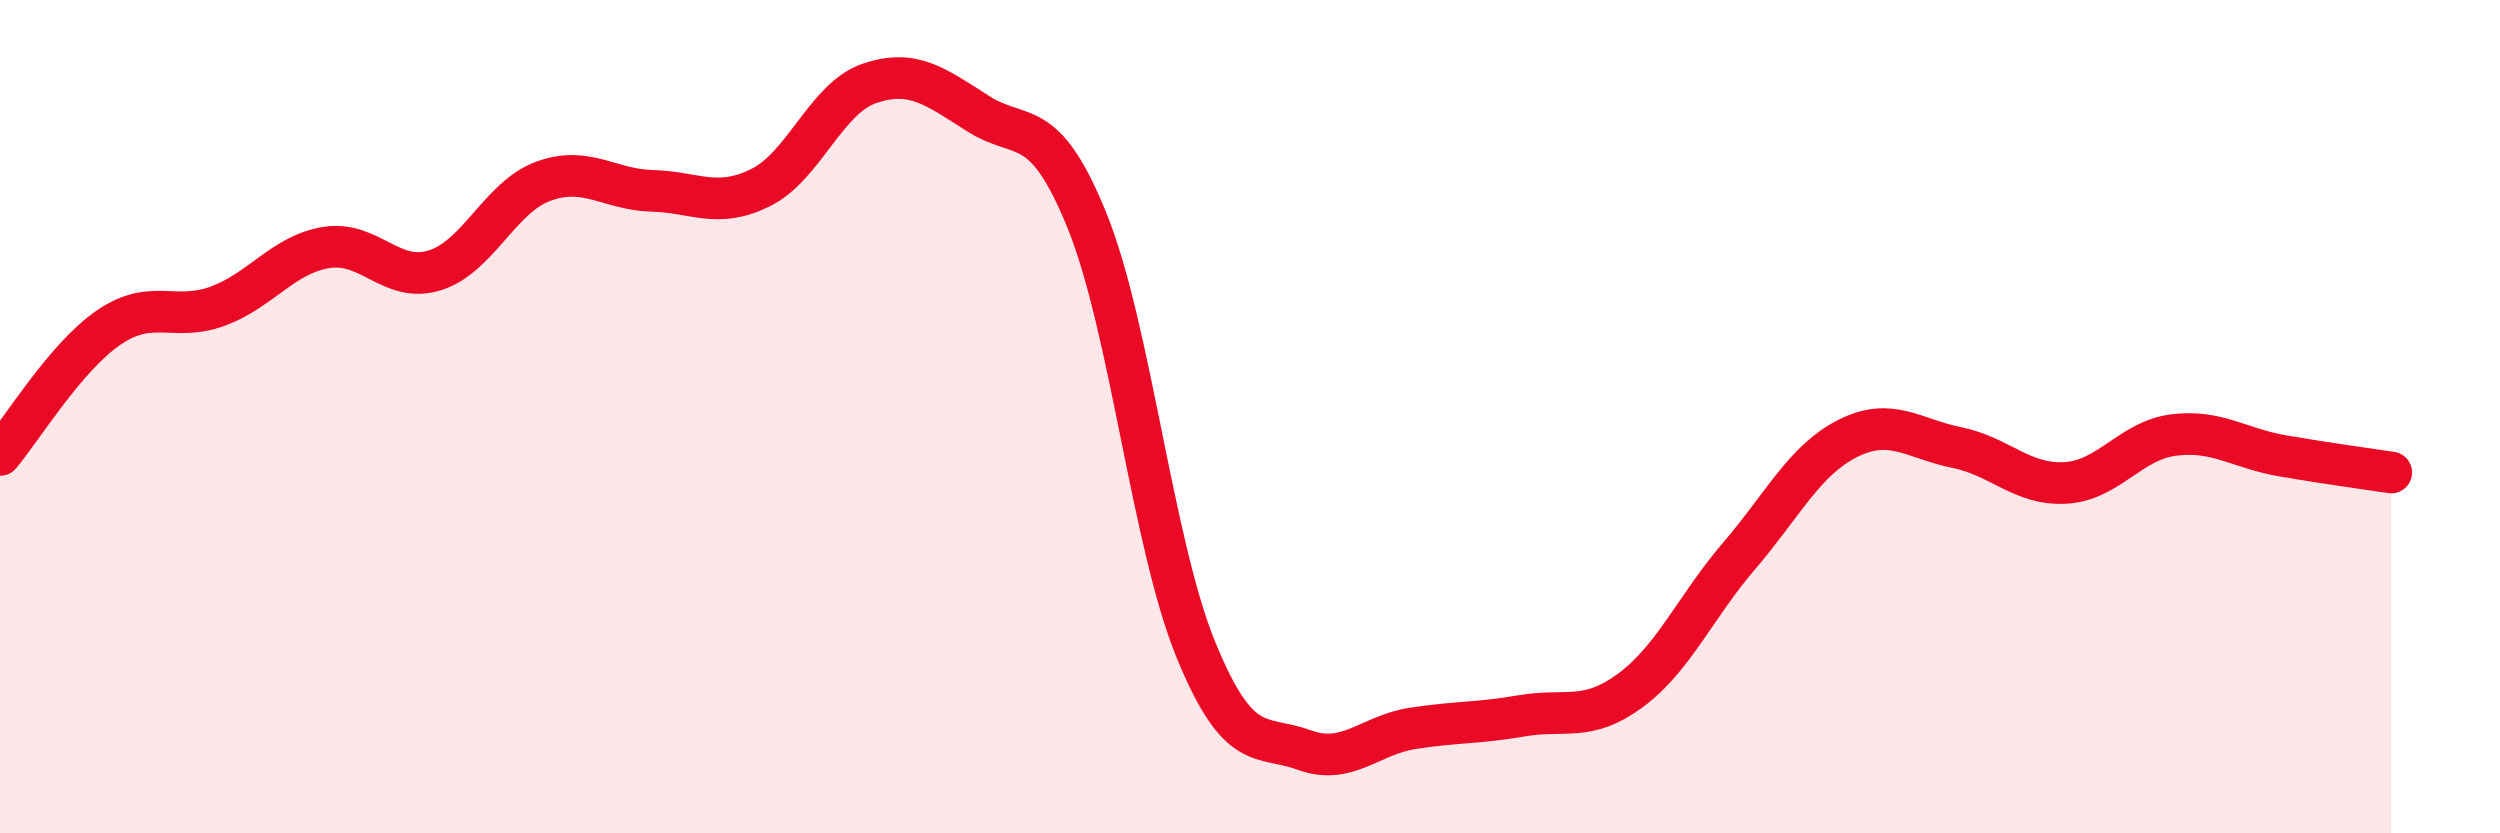
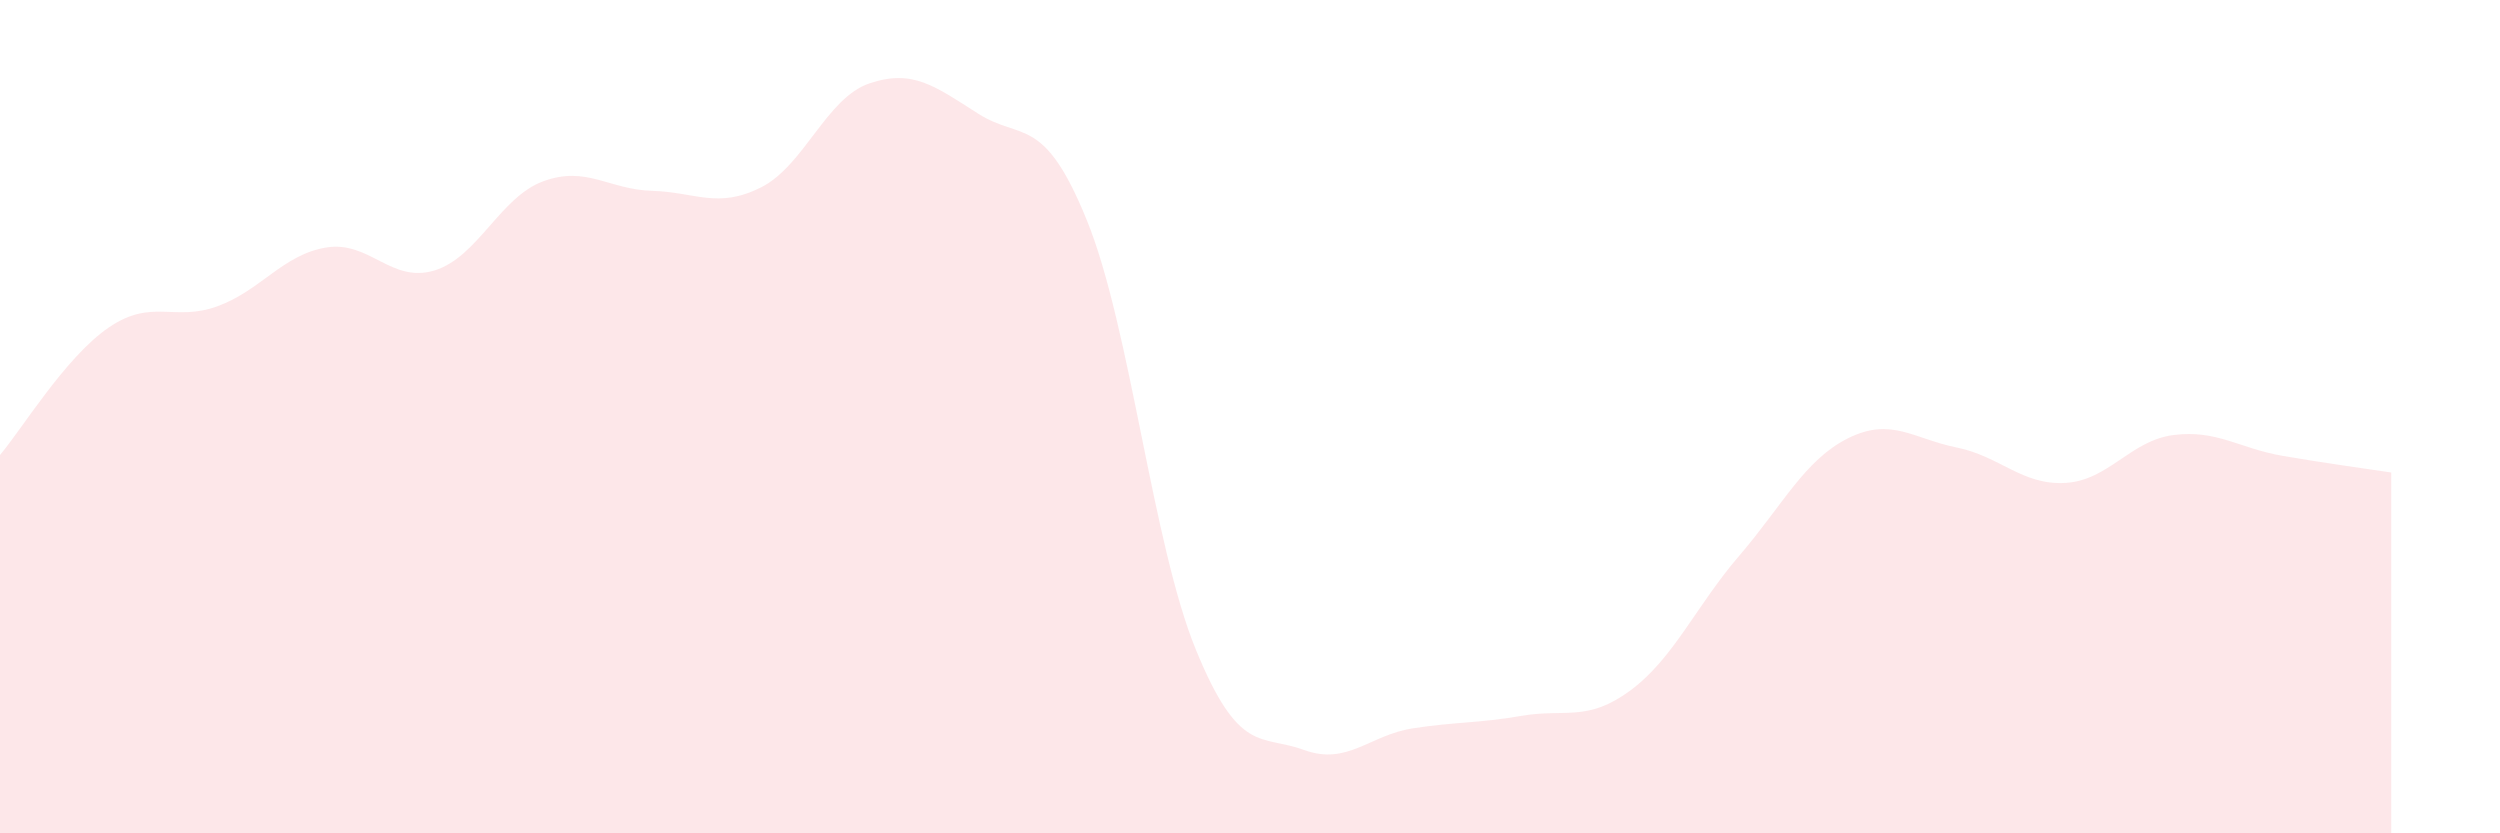
<svg xmlns="http://www.w3.org/2000/svg" width="60" height="20" viewBox="0 0 60 20">
  <path d="M 0,10.92 C 0.52,10.31 1.57,8.57 2.61,7.86 C 3.65,7.15 4.18,7.73 5.22,7.35 C 6.26,6.97 6.79,6.11 7.83,5.94 C 8.87,5.77 9.39,6.81 10.43,6.49 C 11.47,6.17 12,4.73 13.04,4.35 C 14.08,3.97 14.61,4.55 15.65,4.58 C 16.69,4.61 17.22,5.02 18.26,4.5 C 19.3,3.98 19.83,2.35 20.87,2 C 21.91,1.65 22.44,2.07 23.48,2.73 C 24.52,3.39 25.05,2.73 26.09,5.3 C 27.13,7.87 27.66,13.05 28.7,15.59 C 29.74,18.13 30.26,17.62 31.3,18 C 32.34,18.38 32.87,17.64 33.91,17.48 C 34.95,17.32 35.48,17.36 36.52,17.18 C 37.56,17 38.09,17.34 39.13,16.57 C 40.17,15.8 40.7,14.55 41.74,13.34 C 42.78,12.13 43.31,11.04 44.35,10.52 C 45.39,10 45.92,10.53 46.96,10.74 C 48,10.95 48.53,11.65 49.57,11.59 C 50.61,11.53 51.13,10.57 52.17,10.44 C 53.21,10.31 53.74,10.76 54.78,10.94 C 55.82,11.12 56.87,11.26 57.39,11.34L57.39 20L0 20Z" fill="#EB0A25" opacity="0.1" stroke-linecap="round" stroke-linejoin="round" />
-   <path d="M 0,10.92 C 0.52,10.31 1.57,8.57 2.61,7.86 C 3.65,7.15 4.18,7.73 5.22,7.35 C 6.26,6.97 6.79,6.11 7.83,5.94 C 8.87,5.77 9.39,6.81 10.43,6.49 C 11.47,6.17 12,4.73 13.04,4.35 C 14.08,3.97 14.61,4.55 15.65,4.58 C 16.69,4.61 17.22,5.02 18.26,4.5 C 19.3,3.98 19.83,2.35 20.87,2 C 21.91,1.65 22.44,2.07 23.48,2.73 C 24.52,3.39 25.05,2.73 26.09,5.3 C 27.13,7.87 27.66,13.05 28.7,15.59 C 29.74,18.13 30.26,17.62 31.3,18 C 32.34,18.38 32.87,17.64 33.91,17.48 C 34.95,17.32 35.48,17.36 36.52,17.18 C 37.56,17 38.09,17.34 39.13,16.57 C 40.17,15.8 40.7,14.55 41.74,13.34 C 42.78,12.13 43.31,11.04 44.35,10.52 C 45.39,10 45.92,10.53 46.96,10.74 C 48,10.95 48.53,11.65 49.57,11.59 C 50.61,11.53 51.13,10.57 52.17,10.44 C 53.21,10.31 53.74,10.76 54.78,10.94 C 55.82,11.12 56.87,11.26 57.39,11.34" stroke="#EB0A25" stroke-width="1" fill="none" stroke-linecap="round" stroke-linejoin="round" />
</svg>